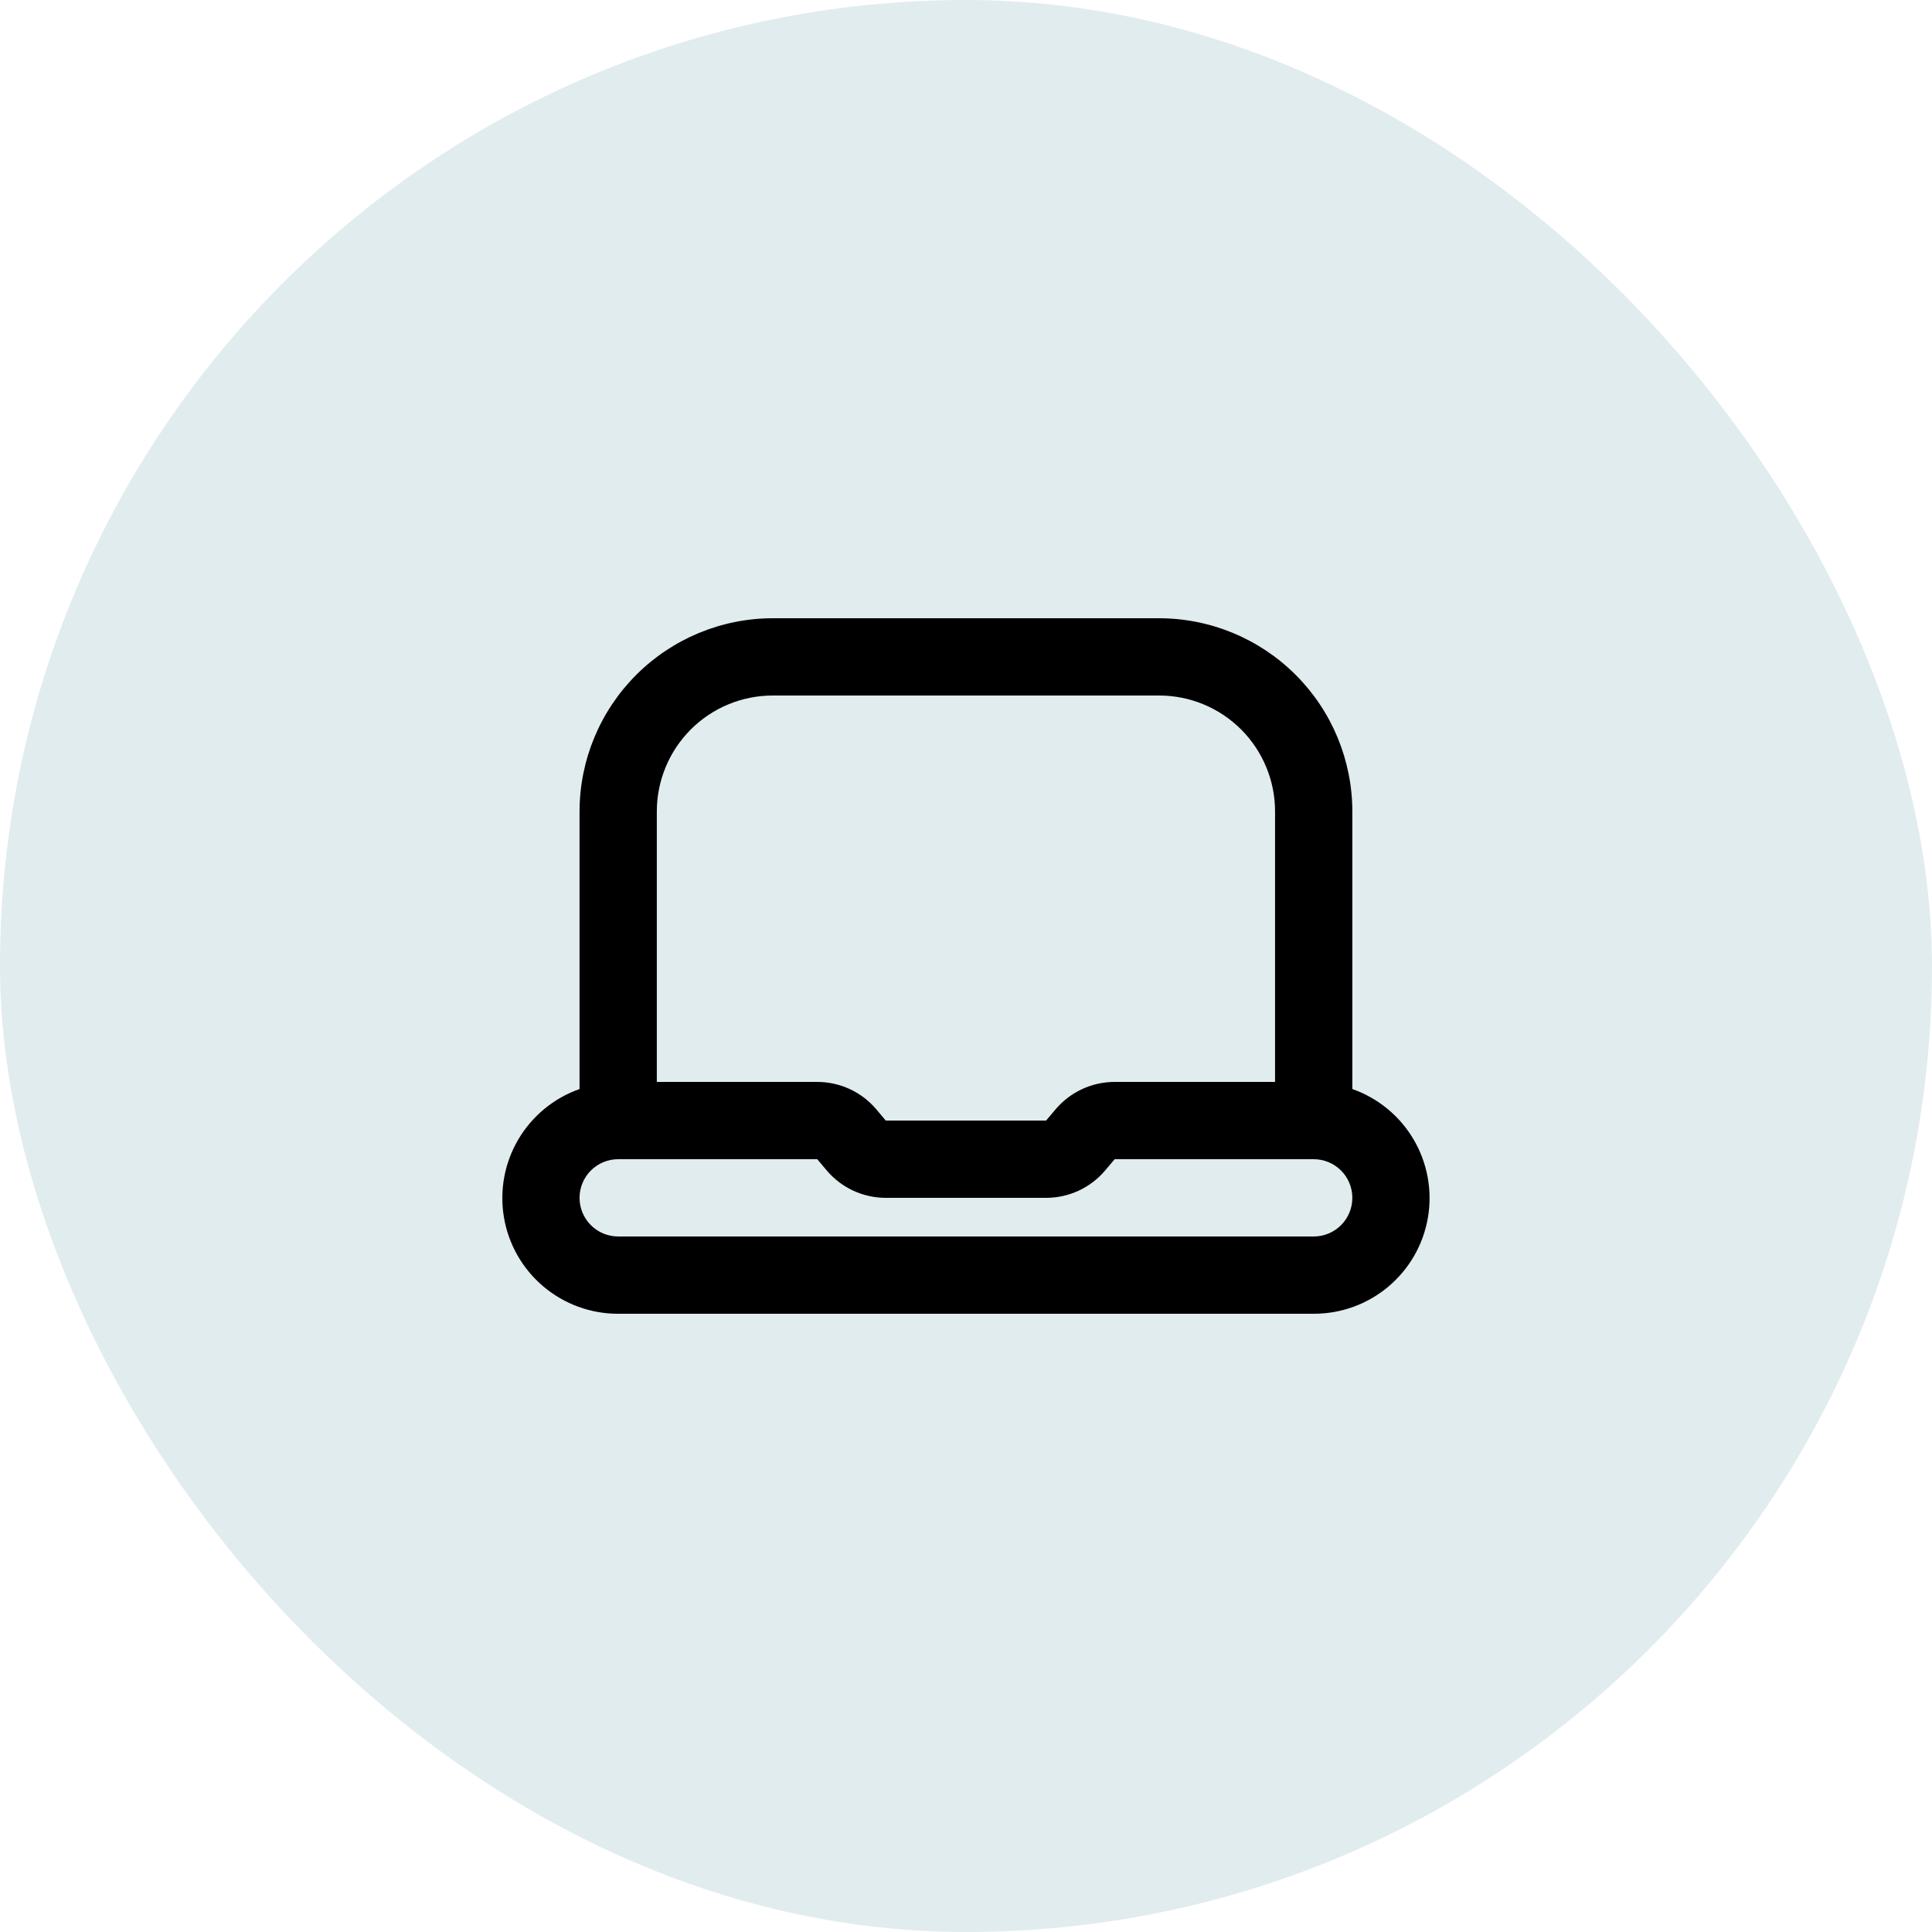
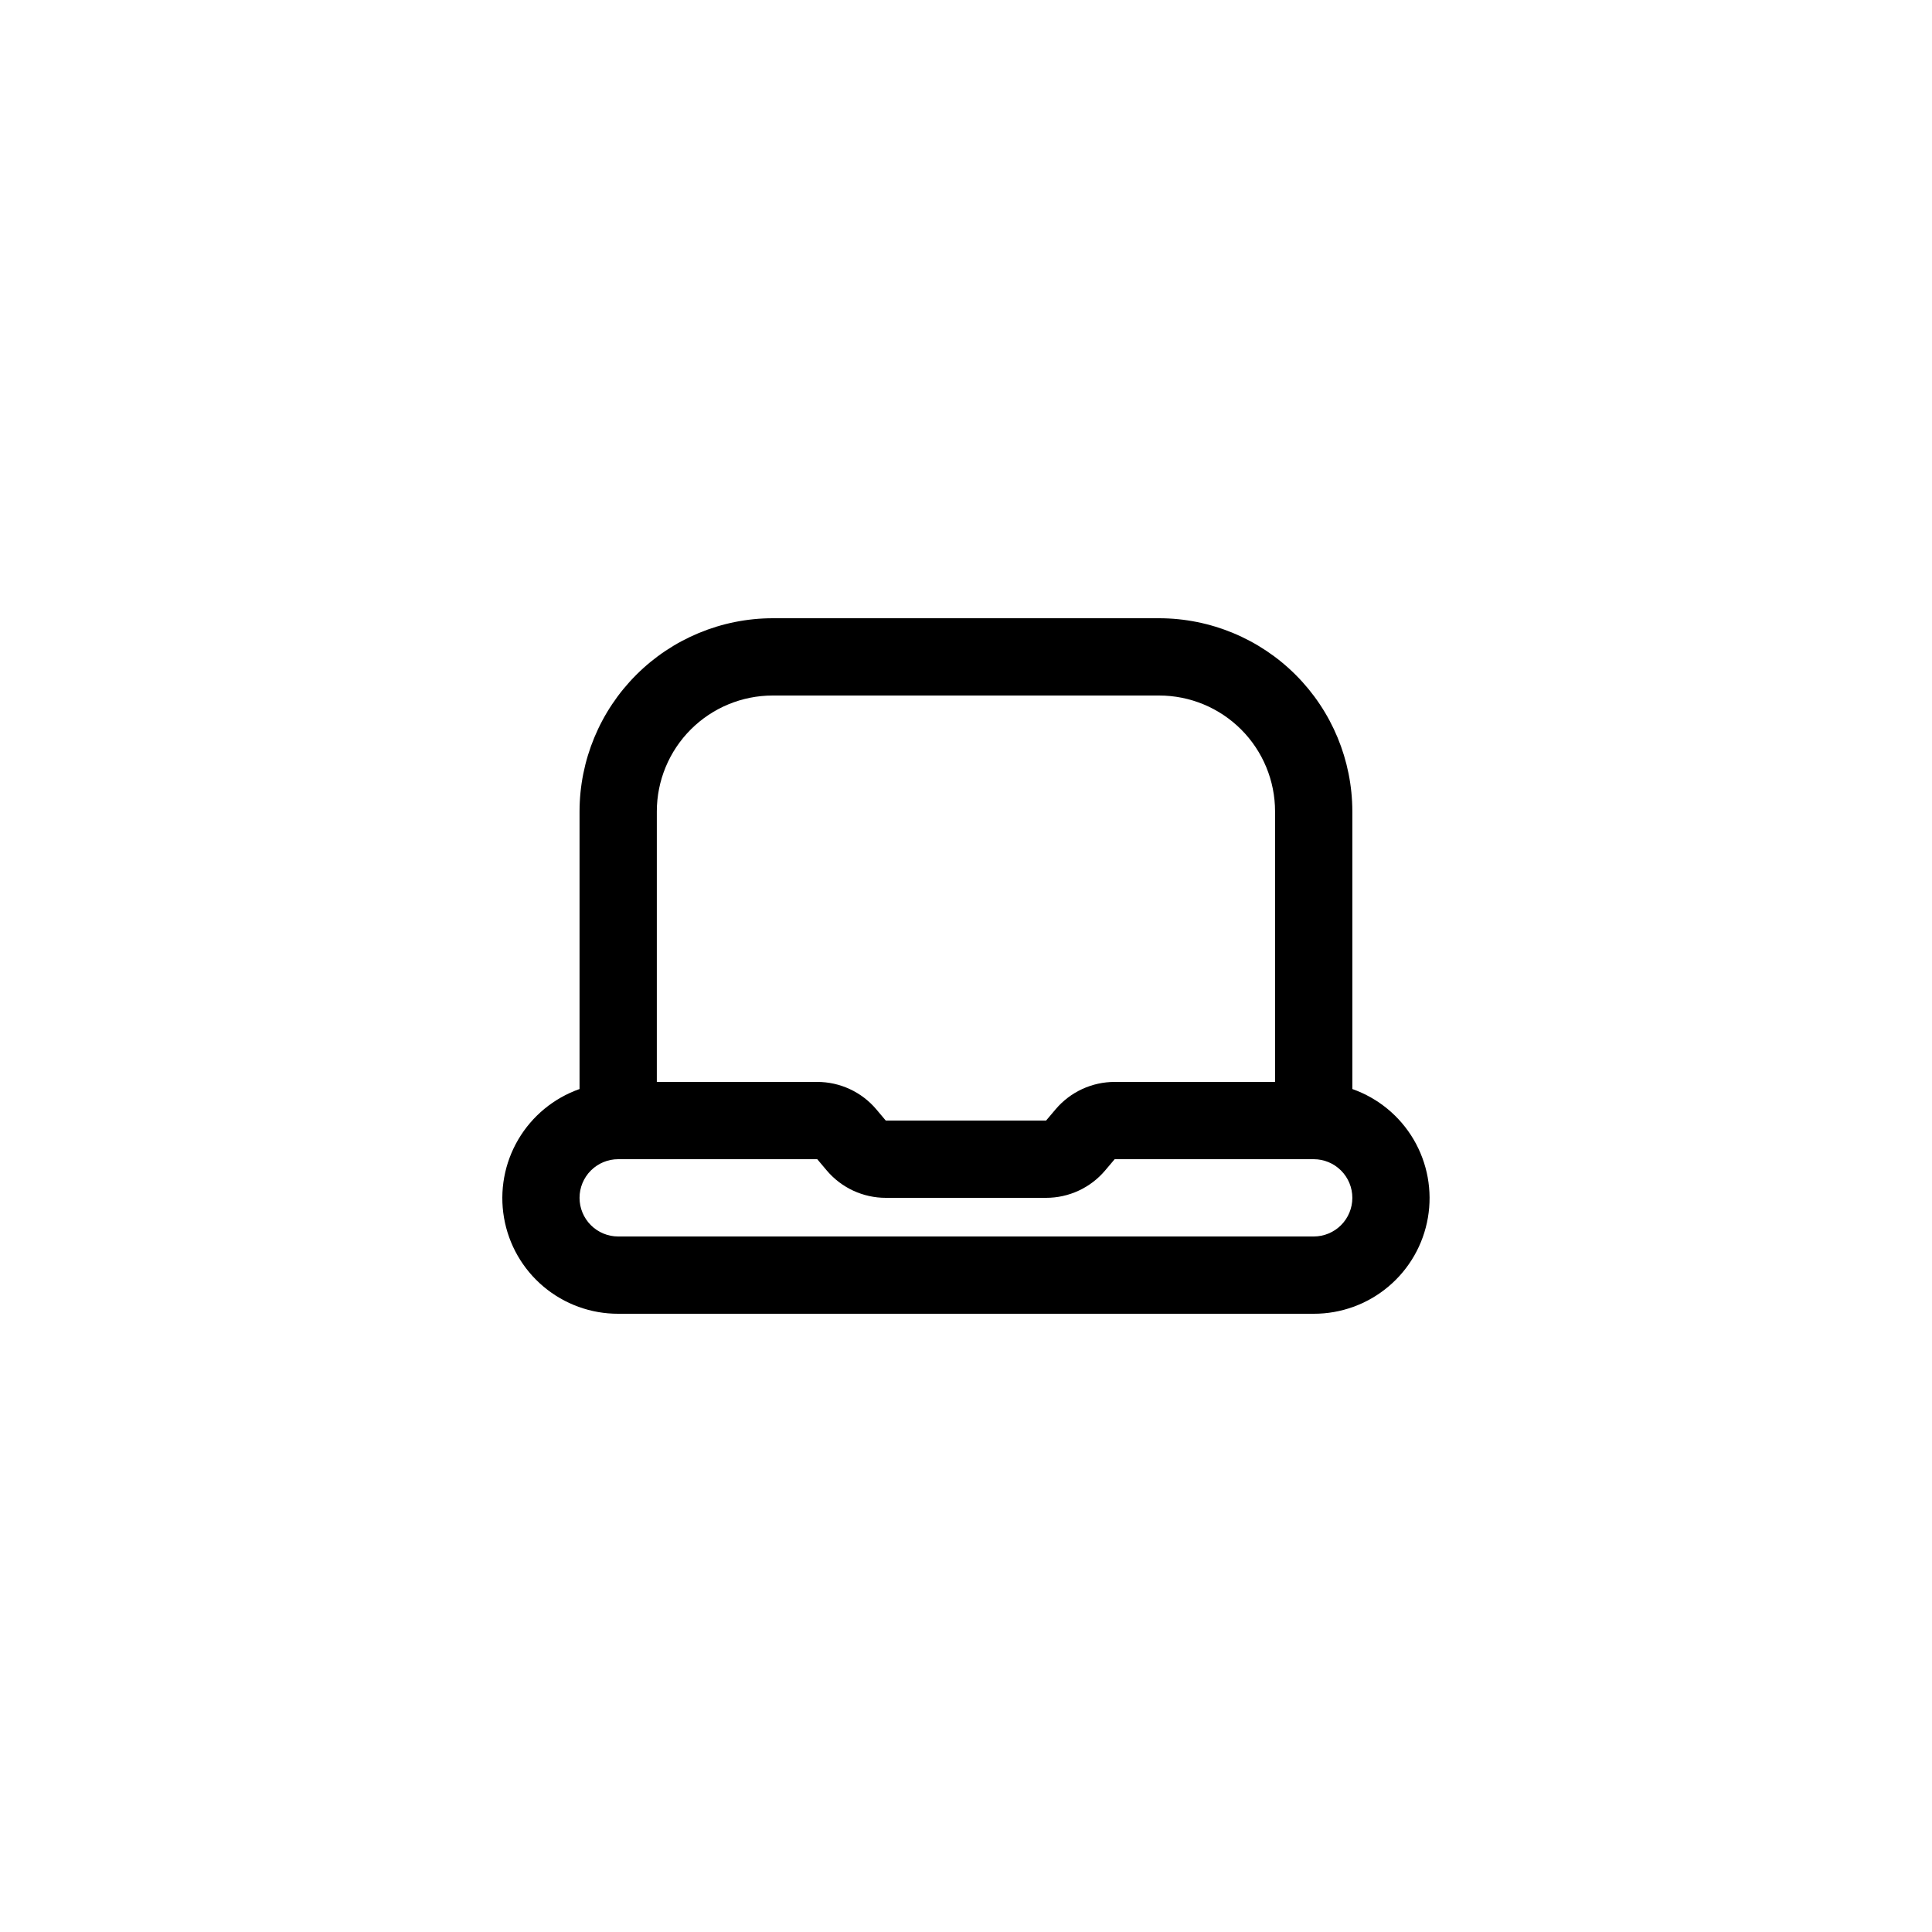
<svg xmlns="http://www.w3.org/2000/svg" width="100" height="100" viewBox="0 0 100 100" fill="none">
-   <rect width="100" height="100" rx="50" fill="#E1ECEF" />
  <path d="M69.997 56.368V42C69.994 39.349 68.94 36.807 67.065 34.932C65.19 33.058 62.648 32.003 59.997 32H39.997C37.346 32.003 34.804 33.058 32.93 34.932C31.055 36.807 30 39.349 29.997 42V56.368C28.664 56.838 27.54 57.764 26.824 58.983C26.108 60.202 25.847 61.635 26.087 63.028C26.326 64.422 27.051 65.685 28.133 66.595C29.215 67.505 30.584 68.003 31.997 68H67.997C69.411 68.003 70.78 67.505 71.862 66.595C72.944 65.685 73.669 64.422 73.908 63.028C74.148 61.635 73.886 60.202 73.171 58.983C72.455 57.764 71.331 56.838 69.997 56.368ZM39.997 36H59.997C61.589 36 63.115 36.632 64.24 37.757C65.365 38.883 65.997 40.409 65.997 42V56H57.695C57.114 56 56.539 56.126 56.011 56.371C55.483 56.615 55.015 56.972 54.639 57.416L54.145 58H45.847L45.355 57.416C44.98 56.972 44.511 56.615 43.984 56.371C43.456 56.126 42.881 56 42.299 56H33.997V42C33.997 40.409 34.63 38.883 35.755 37.757C36.88 36.632 38.406 36 39.997 36ZM67.997 64H31.997C31.467 64 30.958 63.789 30.583 63.414C30.208 63.039 29.997 62.53 29.997 62C29.997 61.47 30.208 60.961 30.583 60.586C30.958 60.211 31.467 60 31.997 60H42.301L42.793 60.584C43.169 61.028 43.637 61.384 44.164 61.629C44.692 61.873 45.266 62 45.847 62H54.145C54.727 62 55.302 61.874 55.83 61.629C56.358 61.385 56.826 61.028 57.201 60.584L57.695 60H67.997C68.528 60 69.037 60.211 69.412 60.586C69.787 60.961 69.997 61.47 69.997 62C69.997 62.53 69.787 63.039 69.412 63.414C69.037 63.789 68.528 64 67.997 64Z" fill="black" />
</svg>